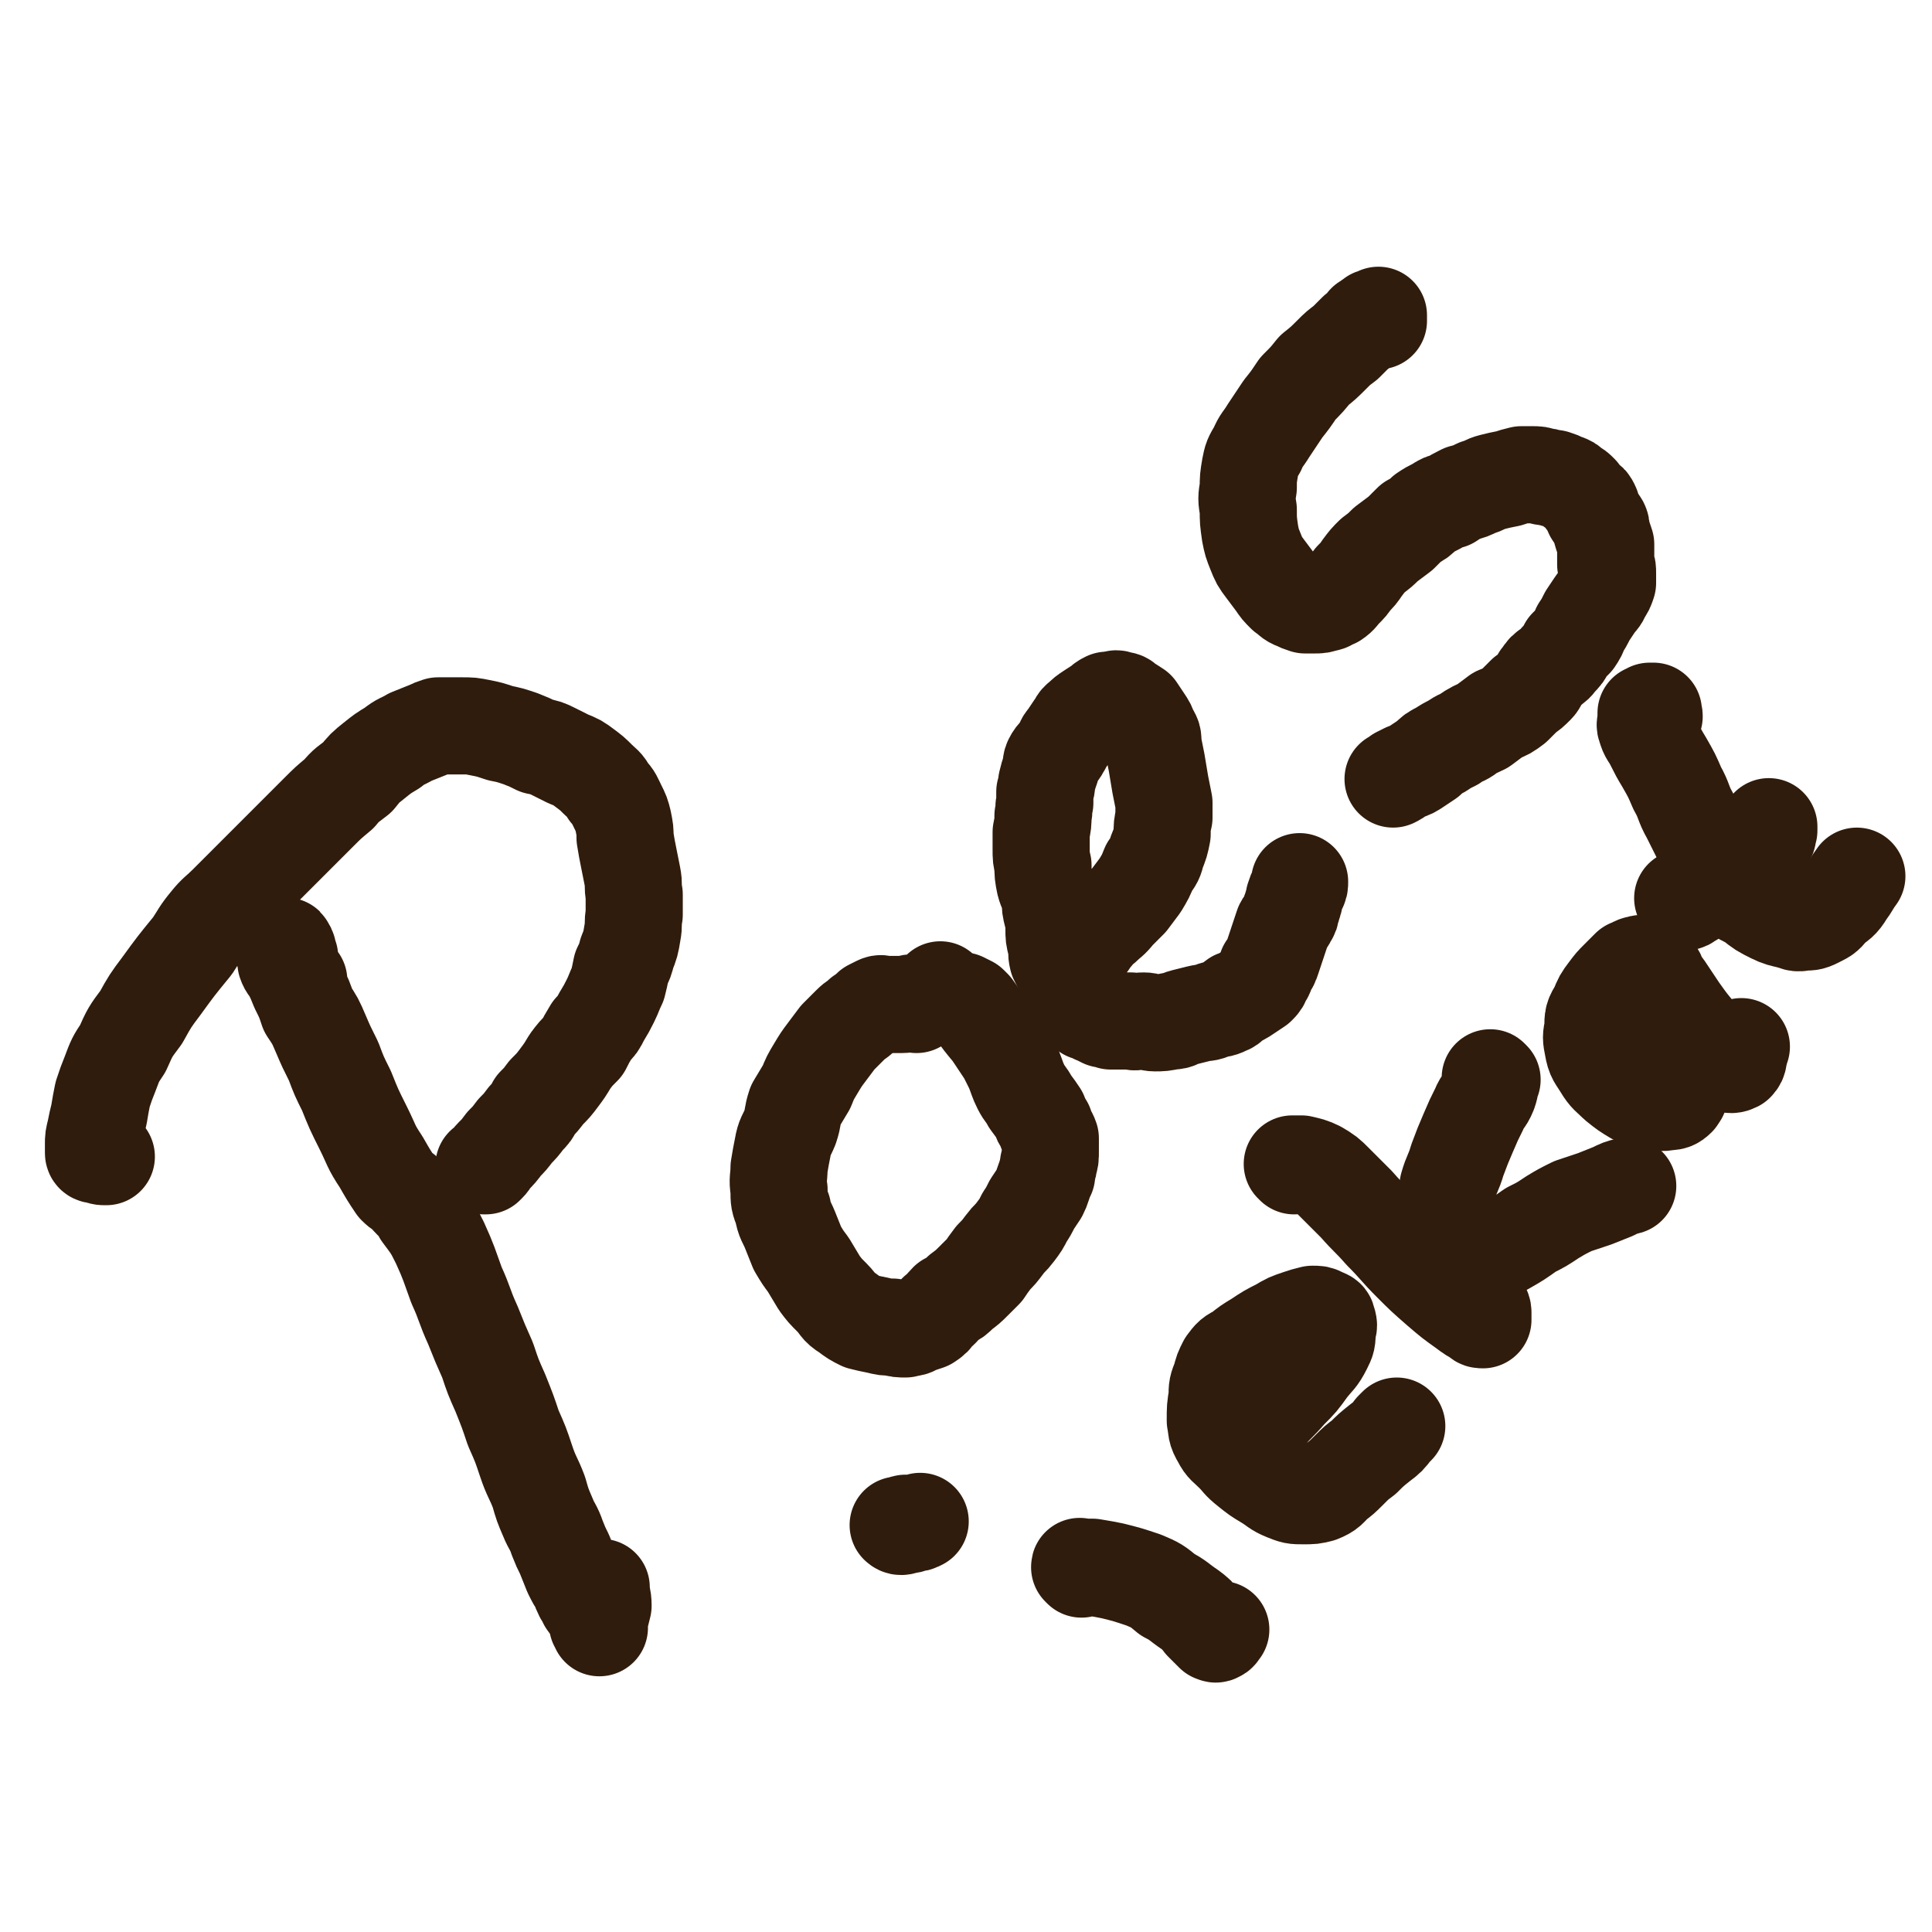
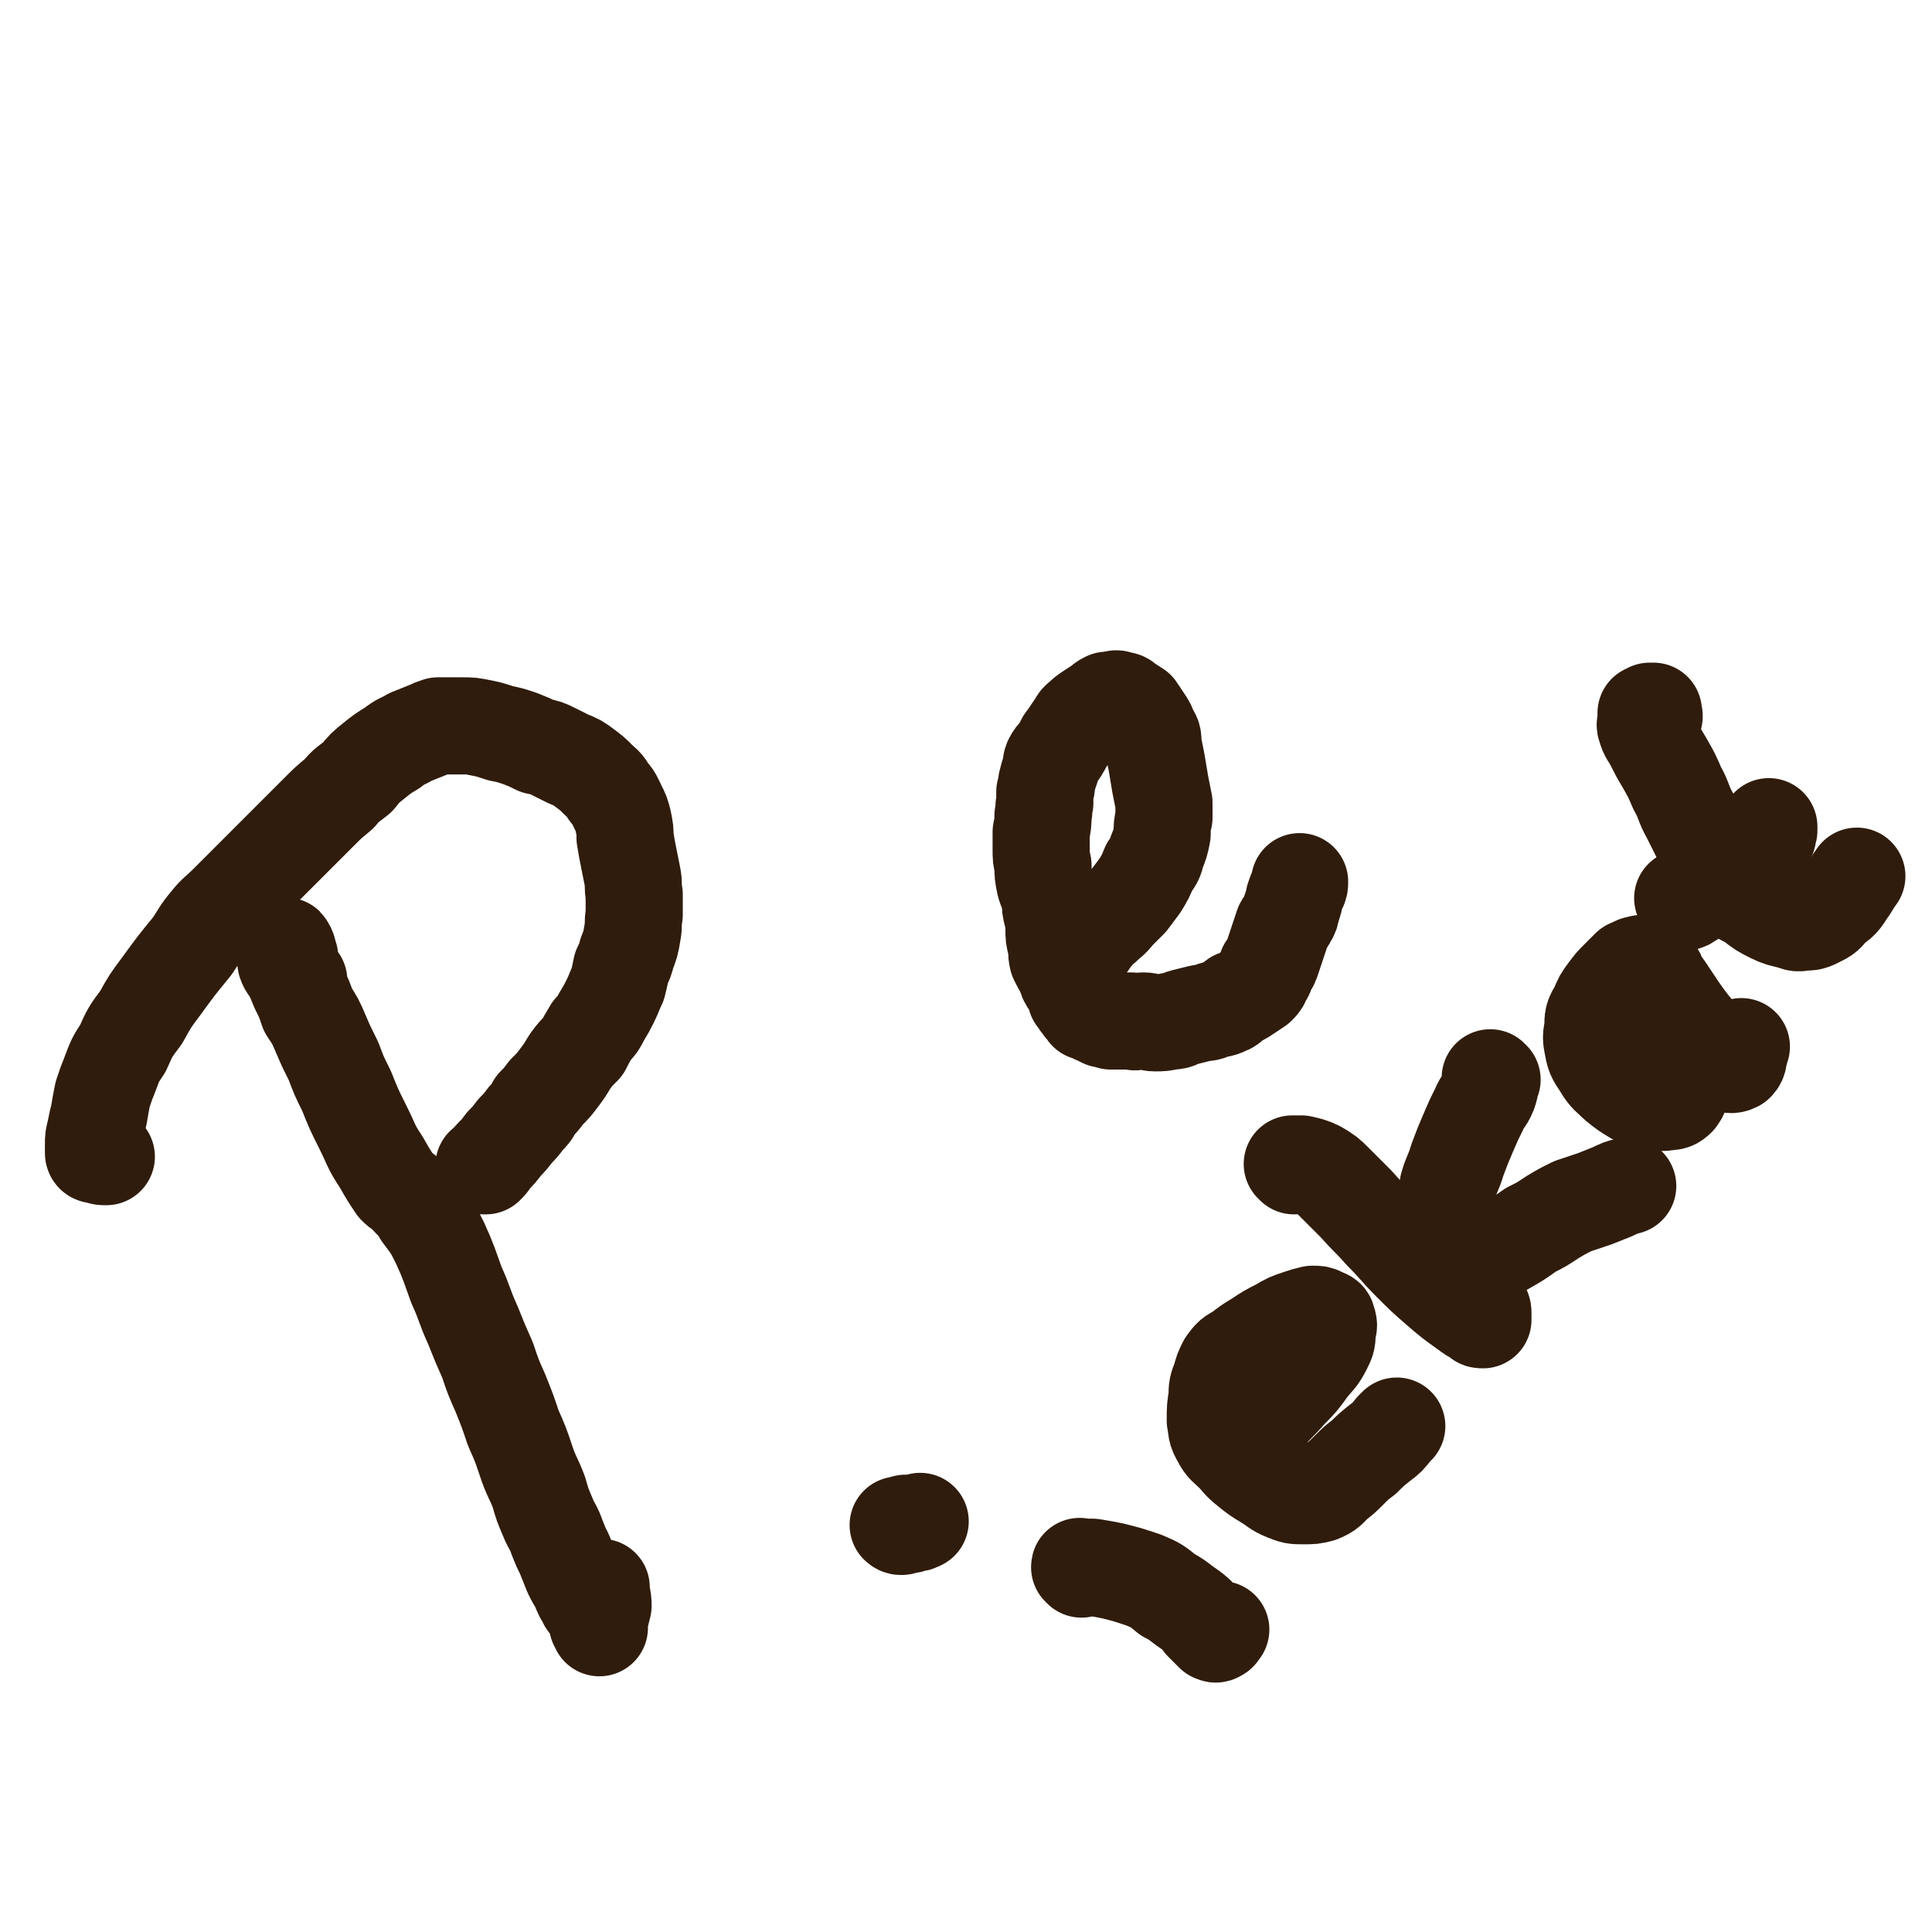
<svg xmlns="http://www.w3.org/2000/svg" viewBox="0 0 1054 1054" version="1.1">
  <g fill="none" stroke="#301C0C" stroke-width="53" stroke-linecap="round" stroke-linejoin="round">
    <path d="M163,535c0,0 -1,0 -1,-1 0,0 0,1 0,1 -1,-3 -2,-3 -3,-7 -1,-3 -1,-3 -1,-6 -1,-2 -1,-2 -1,-3 0,-1 0,-1 -1,-2 0,-1 0,-1 -1,-1 0,0 0,0 0,0 0,0 0,0 0,0 0,0 0,0 0,0 0,1 0,1 0,2 0,1 0,1 0,2 1,1 1,1 1,2 0,1 0,1 0,3 1,3 2,3 3,5 2,4 2,4 4,9 3,6 3,6 5,12 4,6 4,6 7,13 3,7 3,7 7,15 3,8 3,8 7,16 4,10 4,10 9,20 5,10 4,10 10,19 4,7 4,7 8,13 3,3 3,2 6,5 4,5 5,4 8,10 6,8 6,8 10,16 5,11 5,12 9,23 5,11 4,11 9,22 4,10 4,10 8,19 3,9 3,9 7,18 4,10 4,10 7,19 4,9 4,9 7,18 3,9 4,9 7,17 2,7 2,7 5,14 2,5 3,5 5,11 2,5 2,5 4,9 2,5 2,5 4,10 2,4 2,4 4,7 1,3 1,3 2,5 1,1 1,1 2,2 0,2 0,2 1,3 1,2 2,2 3,4 1,2 1,2 1,3 1,2 1,2 1,3 0,0 0,0 0,1 0,0 1,0 1,0 0,0 0,0 0,1 0,0 0,0 0,1 0,0 0,0 0,0 0,0 0,0 0,0 0,0 0,0 0,0 0,-2 0,-2 0,-4 1,-4 1,-4 2,-8 0,-5 -1,-5 -1,-10 " />
    <path d="M58,631c0,0 -1,0 -1,-1 0,0 0,1 0,1 -1,0 -2,0 -3,-1 -1,0 -1,0 -2,0 0,0 -1,0 -1,-1 0,0 0,0 0,-1 0,-2 0,-2 0,-4 0,-3 0,-3 1,-7 1,-5 1,-5 2,-9 1,-6 1,-6 2,-11 2,-6 2,-6 4,-11 3,-8 3,-8 7,-14 4,-9 4,-9 10,-17 5,-9 5,-9 11,-17 8,-11 8,-11 17,-22 4,-6 4,-7 9,-13 4,-5 5,-5 10,-10 5,-5 5,-5 11,-11 6,-6 6,-6 12,-12 7,-7 7,-7 14,-14 6,-6 6,-6 13,-13 5,-5 5,-5 11,-10 4,-5 5,-5 10,-9 4,-5 4,-5 9,-9 5,-4 5,-4 10,-7 5,-4 5,-3 10,-6 5,-2 5,-2 10,-4 2,-1 2,-1 5,-2 3,0 3,0 6,0 3,0 3,0 7,0 5,0 5,0 10,1 5,1 5,1 11,3 5,1 5,1 11,3 5,2 5,2 9,4 5,1 5,1 9,3 4,2 4,2 8,4 5,2 5,2 9,5 4,3 4,3 7,6 3,3 4,3 6,7 3,3 3,4 5,8 2,4 2,4 3,8 1,5 1,5 1,9 1,6 1,6 2,11 1,5 1,5 2,10 1,5 0,5 1,10 0,6 0,6 0,11 -1,5 0,5 -1,10 -1,6 -1,6 -3,11 -1,4 -1,4 -3,8 -1,5 -1,5 -2,9 -2,4 -2,5 -4,9 -2,4 -2,4 -5,9 -2,4 -2,4 -5,7 -3,5 -3,5 -5,9 -4,4 -4,4 -7,8 -3,5 -3,5 -6,9 -3,4 -3,4 -7,8 -3,4 -3,4 -6,7 -2,4 -2,4 -5,7 -3,4 -3,4 -6,7 -3,4 -3,4 -6,7 -3,4 -3,4 -6,7 -2,2 -1,2 -3,4 -1,1 -1,1 -1,1 0,0 0,0 -1,0 0,0 0,0 0,0 1,0 1,0 1,0 0,0 0,0 0,0 " />
-     <path d="M500,548c0,0 -1,-1 -1,-1 -3,0 -4,1 -7,1 -3,0 -3,0 -6,0 -2,0 -2,0 -4,0 -1,0 -1,-1 -3,0 -2,1 -2,1 -4,2 -2,2 -2,2 -5,4 -3,3 -3,2 -6,5 -4,4 -4,4 -7,7 -3,4 -3,4 -6,8 -3,4 -3,4 -6,9 -3,5 -3,5 -5,10 -3,5 -3,5 -6,10 -2,6 -1,6 -3,12 -2,5 -3,5 -4,11 -1,5 -1,5 -2,11 0,6 -1,6 0,12 0,6 0,6 2,11 1,6 2,6 4,11 2,5 2,5 4,10 3,5 3,5 6,9 3,5 3,5 6,10 3,4 3,4 7,8 4,4 3,5 8,8 4,3 4,3 8,5 4,1 4,1 9,2 4,1 4,1 8,1 3,1 4,1 7,1 3,-1 3,0 6,-2 3,-1 3,-1 6,-2 3,-2 3,-2 5,-5 3,-2 3,-3 6,-6 4,-2 4,-2 7,-5 4,-3 4,-3 7,-6 3,-3 3,-3 6,-6 2,-3 2,-3 5,-7 3,-3 3,-3 6,-7 3,-4 3,-3 6,-7 3,-4 3,-4 5,-8 2,-3 2,-3 4,-7 2,-3 2,-3 4,-6 1,-2 1,-2 2,-5 1,-3 1,-3 2,-5 0,-3 1,-3 1,-6 1,-3 1,-3 1,-7 0,-3 0,-3 0,-7 -1,-3 -2,-3 -3,-7 -2,-3 -2,-3 -3,-6 -2,-3 -2,-3 -5,-7 -2,-4 -3,-4 -5,-8 -2,-4 -2,-5 -4,-10 -2,-4 -2,-4 -4,-8 -2,-3 -2,-3 -4,-6 -2,-3 -2,-3 -4,-6 -5,-6 -5,-6 -10,-13 -1,-1 -1,-1 -2,-2 -2,-1 -2,-1 -4,-2 -1,0 -1,0 -2,0 -2,-1 -2,-1 -4,-2 -1,-1 -2,0 -3,-1 0,0 0,0 -1,-1 -1,0 -1,0 -2,-1 0,0 0,-1 0,-1 " />
    <path d="M594,514c0,0 0,-1 -1,-1 -2,0 -2,0 -4,1 0,0 0,0 0,0 0,0 0,0 0,0 0,0 -1,-1 -1,-1 0,0 1,1 2,1 1,-1 1,-1 2,-1 2,-2 2,-2 5,-3 2,-3 2,-3 5,-5 3,-3 4,-3 7,-7 3,-3 3,-3 7,-7 3,-4 3,-4 6,-8 3,-5 3,-5 5,-10 3,-4 3,-4 4,-8 2,-5 2,-5 3,-10 0,-4 0,-5 1,-9 0,-4 0,-4 0,-8 -1,-5 -1,-5 -2,-10 -1,-6 -1,-6 -2,-12 -1,-5 -1,-5 -2,-10 0,-4 0,-4 -2,-7 -1,-3 -1,-3 -3,-6 -2,-3 -2,-3 -4,-6 -3,-2 -3,-2 -5,-3 -2,-2 -2,-2 -4,-2 -2,-1 -2,-1 -4,0 -1,0 -1,0 -3,0 -2,1 -2,1 -4,3 -2,1 -2,1 -5,3 -3,2 -3,2 -5,4 -3,2 -2,3 -4,5 -2,3 -2,3 -4,6 -2,2 -1,2 -3,5 -2,4 -3,3 -5,7 -1,2 0,3 -1,5 -1,3 -1,3 -2,7 0,2 0,2 -1,5 0,3 0,3 0,6 -1,3 0,3 -1,7 0,4 0,4 -1,9 0,4 0,4 0,9 0,5 0,5 1,9 0,5 0,5 1,10 1,4 2,4 3,9 0,4 0,4 1,8 1,4 1,4 1,8 0,4 0,4 1,8 1,4 0,4 1,8 2,4 2,4 4,7 1,4 1,4 3,7 2,3 2,3 3,7 2,2 1,2 3,4 1,2 2,2 3,4 1,0 2,0 3,1 1,0 1,1 2,1 2,1 2,1 4,2 2,0 2,0 4,1 2,0 2,0 5,0 3,0 3,0 6,0 3,1 3,0 7,0 3,0 3,1 6,1 4,0 4,0 9,-1 4,0 3,-1 7,-2 4,-1 4,-1 8,-2 4,-1 4,0 8,-2 3,-1 3,0 7,-2 3,-1 2,-2 5,-4 3,-1 3,-1 6,-3 3,-2 3,-2 6,-4 2,-2 2,-2 3,-5 2,-2 1,-2 2,-5 2,-2 2,-2 3,-5 1,-3 1,-3 2,-6 1,-3 1,-3 2,-6 1,-3 1,-3 2,-6 1,-2 2,-2 3,-5 1,-1 1,-1 1,-3 1,-2 1,-2 1,-3 1,-2 1,-2 1,-4 1,-3 1,-3 2,-5 1,-2 1,-2 1,-4 " />
-     <path d="M752,175c0,-1 -1,-1 -1,-1 0,-1 0,0 1,0 0,0 0,-1 0,-1 0,0 0,0 0,-1 0,0 0,0 0,0 0,0 0,1 -1,1 -2,0 -2,0 -3,1 -1,1 -1,1 -3,2 -2,3 -2,3 -5,5 -3,3 -3,3 -6,6 -4,3 -4,3 -7,6 -5,5 -5,5 -10,9 -4,5 -4,5 -9,10 -4,6 -4,6 -8,11 -4,6 -4,6 -8,12 -3,5 -4,5 -6,10 -3,5 -3,5 -4,10 -1,6 -1,6 -1,11 -1,6 -1,6 0,12 0,6 0,6 1,13 1,5 1,5 3,10 2,5 2,5 5,9 3,4 3,4 6,8 2,3 2,3 5,6 3,2 3,3 6,4 2,1 2,1 5,2 2,0 2,0 5,0 3,0 3,0 6,-1 2,0 2,-1 5,-2 3,-2 3,-3 5,-5 3,-3 3,-3 5,-6 3,-3 3,-3 5,-6 3,-4 3,-4 6,-7 4,-3 4,-3 7,-6 4,-3 4,-3 8,-6 3,-3 3,-3 6,-6 4,-2 4,-2 7,-5 3,-2 3,-2 7,-4 3,-2 3,-2 7,-3 3,-2 3,-2 7,-4 4,-1 4,-1 8,-3 4,-1 4,-2 8,-3 4,-1 4,-1 9,-2 3,-1 3,-1 7,-2 3,0 3,0 6,0 3,0 3,0 6,1 3,0 3,1 6,1 3,1 3,1 5,2 3,1 3,1 5,3 2,1 2,1 4,3 1,2 2,2 3,4 2,1 2,1 3,3 1,2 0,2 1,4 2,3 2,3 4,6 1,2 0,2 1,5 1,3 1,3 2,6 0,3 0,3 0,6 0,3 0,3 0,5 1,2 1,2 1,5 0,2 0,2 0,5 -1,3 -1,3 -3,6 -1,3 -2,3 -4,6 -2,3 -2,3 -4,6 -2,4 -2,4 -4,7 -1,3 -1,3 -3,6 -2,2 -2,2 -4,4 -2,4 -2,4 -5,7 -2,3 -2,2 -4,4 -3,2 -3,2 -5,5 -2,2 -1,3 -3,5 -3,3 -3,3 -6,5 -3,3 -3,3 -6,6 -4,3 -4,3 -9,5 -4,3 -4,3 -8,6 -4,2 -5,2 -9,5 -3,2 -3,1 -7,4 -4,2 -4,2 -7,4 -4,2 -4,2 -7,5 -3,2 -3,2 -6,4 -3,2 -3,2 -6,3 -2,1 -2,1 -4,2 -1,1 -1,1 -3,2 " />
    <path d="M590,856c-1,-1 -1,-1 -1,-1 0,-1 0,0 1,0 3,0 3,0 6,0 6,1 6,1 11,2 8,2 8,2 17,5 7,3 7,3 13,8 6,3 6,4 12,8 4,3 4,3 7,7 2,2 2,2 4,4 1,1 1,1 2,2 1,0 1,1 2,0 1,0 1,-1 2,-2 " />
    <path d="M495,832c0,0 -1,-1 -1,-1 -1,0 -1,1 -1,1 -1,0 -3,0 -3,0 1,1 2,1 4,0 2,0 2,0 4,-1 2,0 2,0 4,-1 0,0 0,0 0,0 " />
    <path d="M678,788c0,0 -1,-1 -1,-1 0,0 0,1 0,0 2,-1 2,-2 4,-4 5,-6 5,-6 10,-11 6,-7 6,-6 12,-13 6,-6 6,-6 11,-13 4,-5 5,-5 8,-11 2,-4 2,-4 2,-9 1,-3 1,-3 0,-6 0,-1 -1,-1 -3,-2 -2,-1 -2,-1 -5,-1 -4,1 -4,1 -7,2 -6,2 -6,2 -11,5 -6,3 -6,3 -12,7 -5,3 -5,3 -10,7 -4,2 -4,2 -7,6 -2,4 -2,4 -3,8 -2,5 -2,5 -2,10 -1,6 -1,6 -1,13 1,5 0,5 3,10 2,4 3,4 7,8 4,4 3,4 8,8 5,4 5,4 10,7 5,3 5,4 10,6 5,2 5,2 10,2 5,0 5,0 9,-1 5,-2 5,-3 8,-6 4,-3 4,-3 8,-7 4,-4 4,-4 8,-7 4,-4 4,-4 9,-8 4,-3 4,-3 7,-7 1,-1 1,-1 2,-2 " />
    <path d="M706,636c0,0 -1,-1 -1,-1 0,0 0,0 1,0 2,0 2,0 4,0 4,1 5,1 9,3 5,3 5,3 9,7 6,6 6,6 12,12 7,8 7,7 14,15 8,8 8,9 16,17 7,7 7,7 15,14 7,6 7,6 14,11 4,3 4,3 8,5 0,1 1,1 2,1 0,-1 0,-2 0,-4 0,-2 -1,-2 -2,-5 " />
    <path d="M814,589c0,0 -1,-1 -1,-1 0,0 0,1 0,1 0,1 0,1 0,1 0,3 0,3 -1,6 -2,5 -3,4 -5,9 -3,6 -3,6 -6,13 -3,7 -3,7 -6,15 -2,7 -3,7 -5,14 -1,6 -1,7 -1,13 0,6 0,6 2,12 1,4 1,4 3,7 1,2 2,2 4,3 2,2 3,1 6,2 1,0 1,0 2,0 3,0 3,1 6,0 5,-2 5,-2 9,-4 7,-4 7,-4 14,-9 6,-3 6,-3 12,-7 5,-3 5,-3 11,-6 6,-2 6,-2 12,-4 5,-2 5,-2 10,-4 4,-2 4,-2 8,-3 " />
    <path d="M896,527c0,-1 0,-2 -1,-1 -3,0 -3,1 -6,2 -3,3 -3,3 -6,6 -3,3 -3,3 -6,7 -3,4 -3,4 -5,9 -3,5 -3,5 -3,11 -1,5 -1,5 0,10 1,6 2,6 5,11 3,5 4,5 8,9 5,4 5,4 10,7 5,2 5,2 10,3 4,0 4,1 8,0 2,0 3,0 5,-2 2,-3 2,-3 3,-7 2,-6 1,-6 1,-13 0,-7 0,-7 -2,-14 -1,-6 -1,-6 -3,-12 -2,-5 -2,-5 -5,-10 -2,-4 -2,-4 -4,-8 -1,-3 -1,-3 -3,-6 -1,-2 -1,-1 -2,-3 -1,0 -1,0 -1,0 0,0 0,0 0,0 1,2 1,2 2,4 3,5 3,4 7,9 4,6 4,6 8,12 5,7 5,7 10,13 5,6 4,6 9,11 3,3 3,3 7,5 2,1 3,1 5,0 2,-2 1,-3 2,-6 1,-2 0,-2 1,-3 " />
    <path d="M919,491c0,0 -1,-1 -1,-1 0,0 0,0 1,1 0,0 -1,1 0,1 1,0 1,0 2,-1 3,-1 2,-2 5,-3 3,-3 3,-3 7,-6 5,-4 5,-4 10,-8 3,-2 4,-2 7,-5 4,-3 4,-3 7,-6 3,-2 4,-2 6,-5 2,-2 1,-2 2,-5 0,-1 0,-1 0,-2 " />
    <path d="M901,391c0,0 -1,-1 -1,-1 0,0 0,1 0,1 1,0 1,1 2,0 1,0 0,-1 0,-2 0,-1 0,-1 0,-1 -1,0 -1,0 -2,0 -1,1 -1,1 -2,1 0,2 0,2 0,3 0,3 -1,3 0,5 1,4 2,4 4,8 3,6 3,6 6,11 4,7 4,7 7,14 4,7 3,8 7,15 4,8 4,8 8,16 5,7 5,7 9,14 4,5 3,6 8,11 4,4 4,3 9,6 5,4 5,4 11,7 4,2 5,2 9,3 4,1 4,2 8,1 4,0 4,0 8,-2 4,-2 4,-2 7,-6 4,-3 5,-3 8,-8 3,-4 3,-5 6,-9 " />
  </g>
</svg>